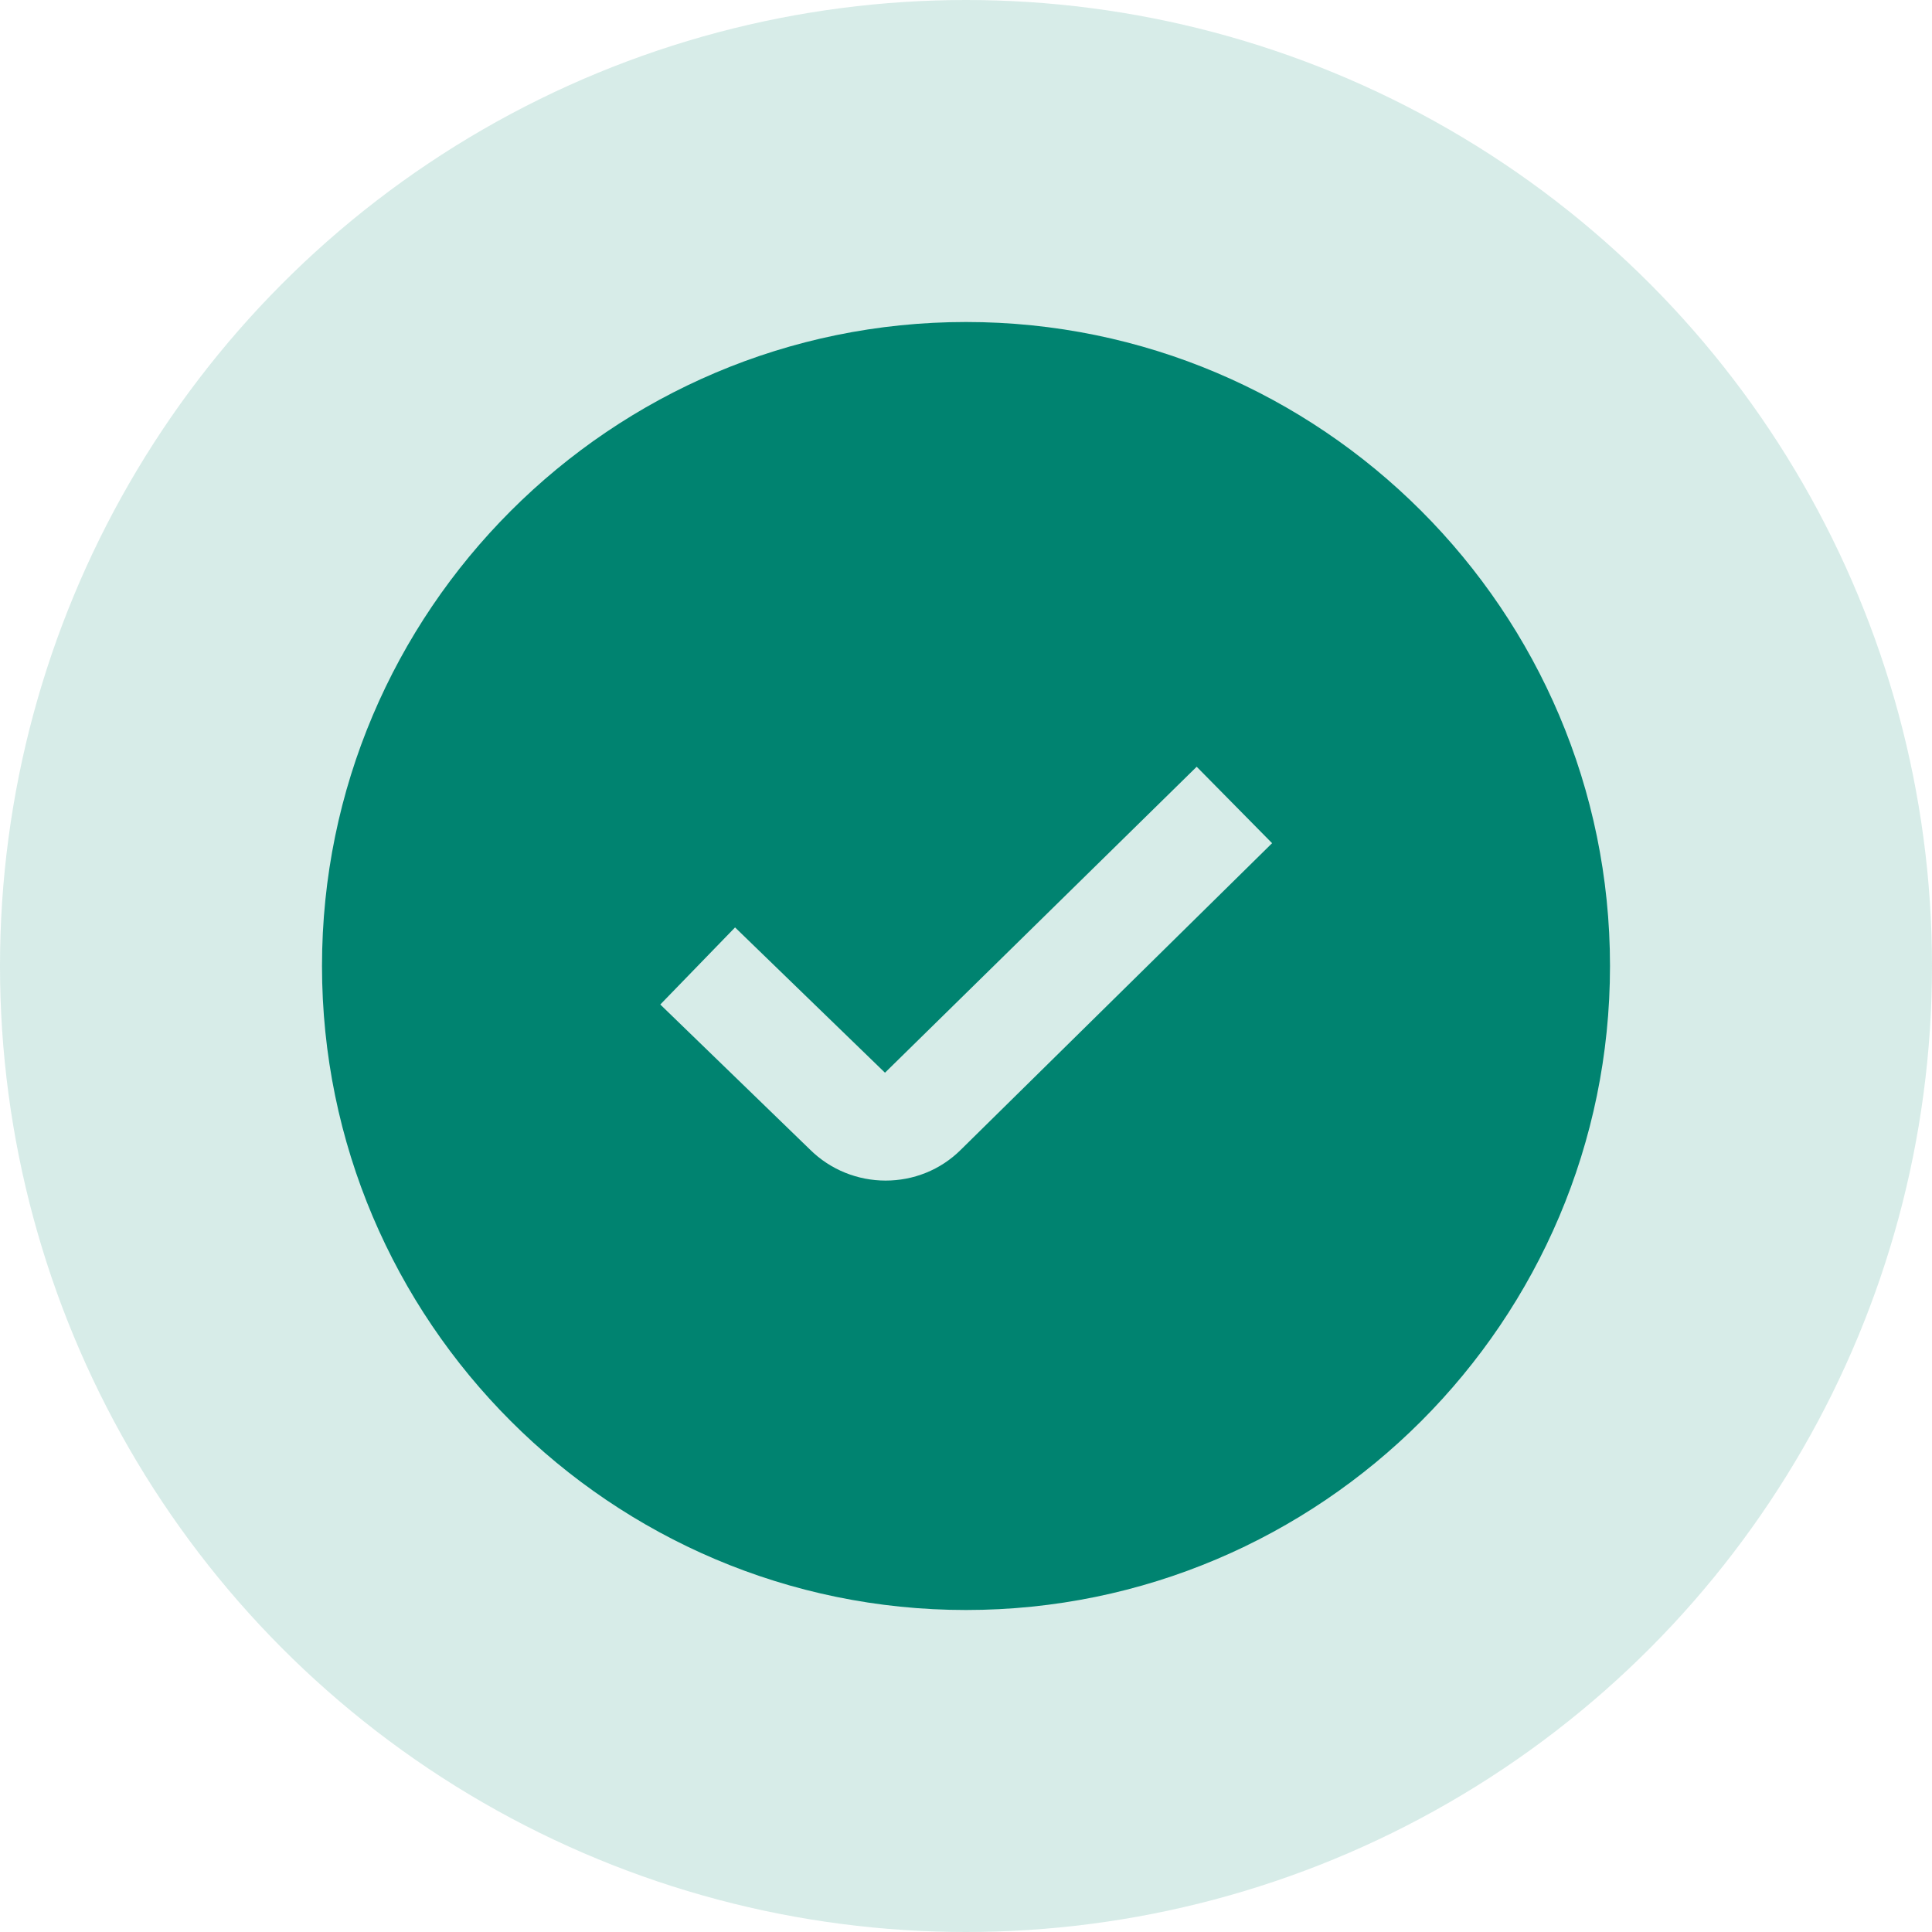
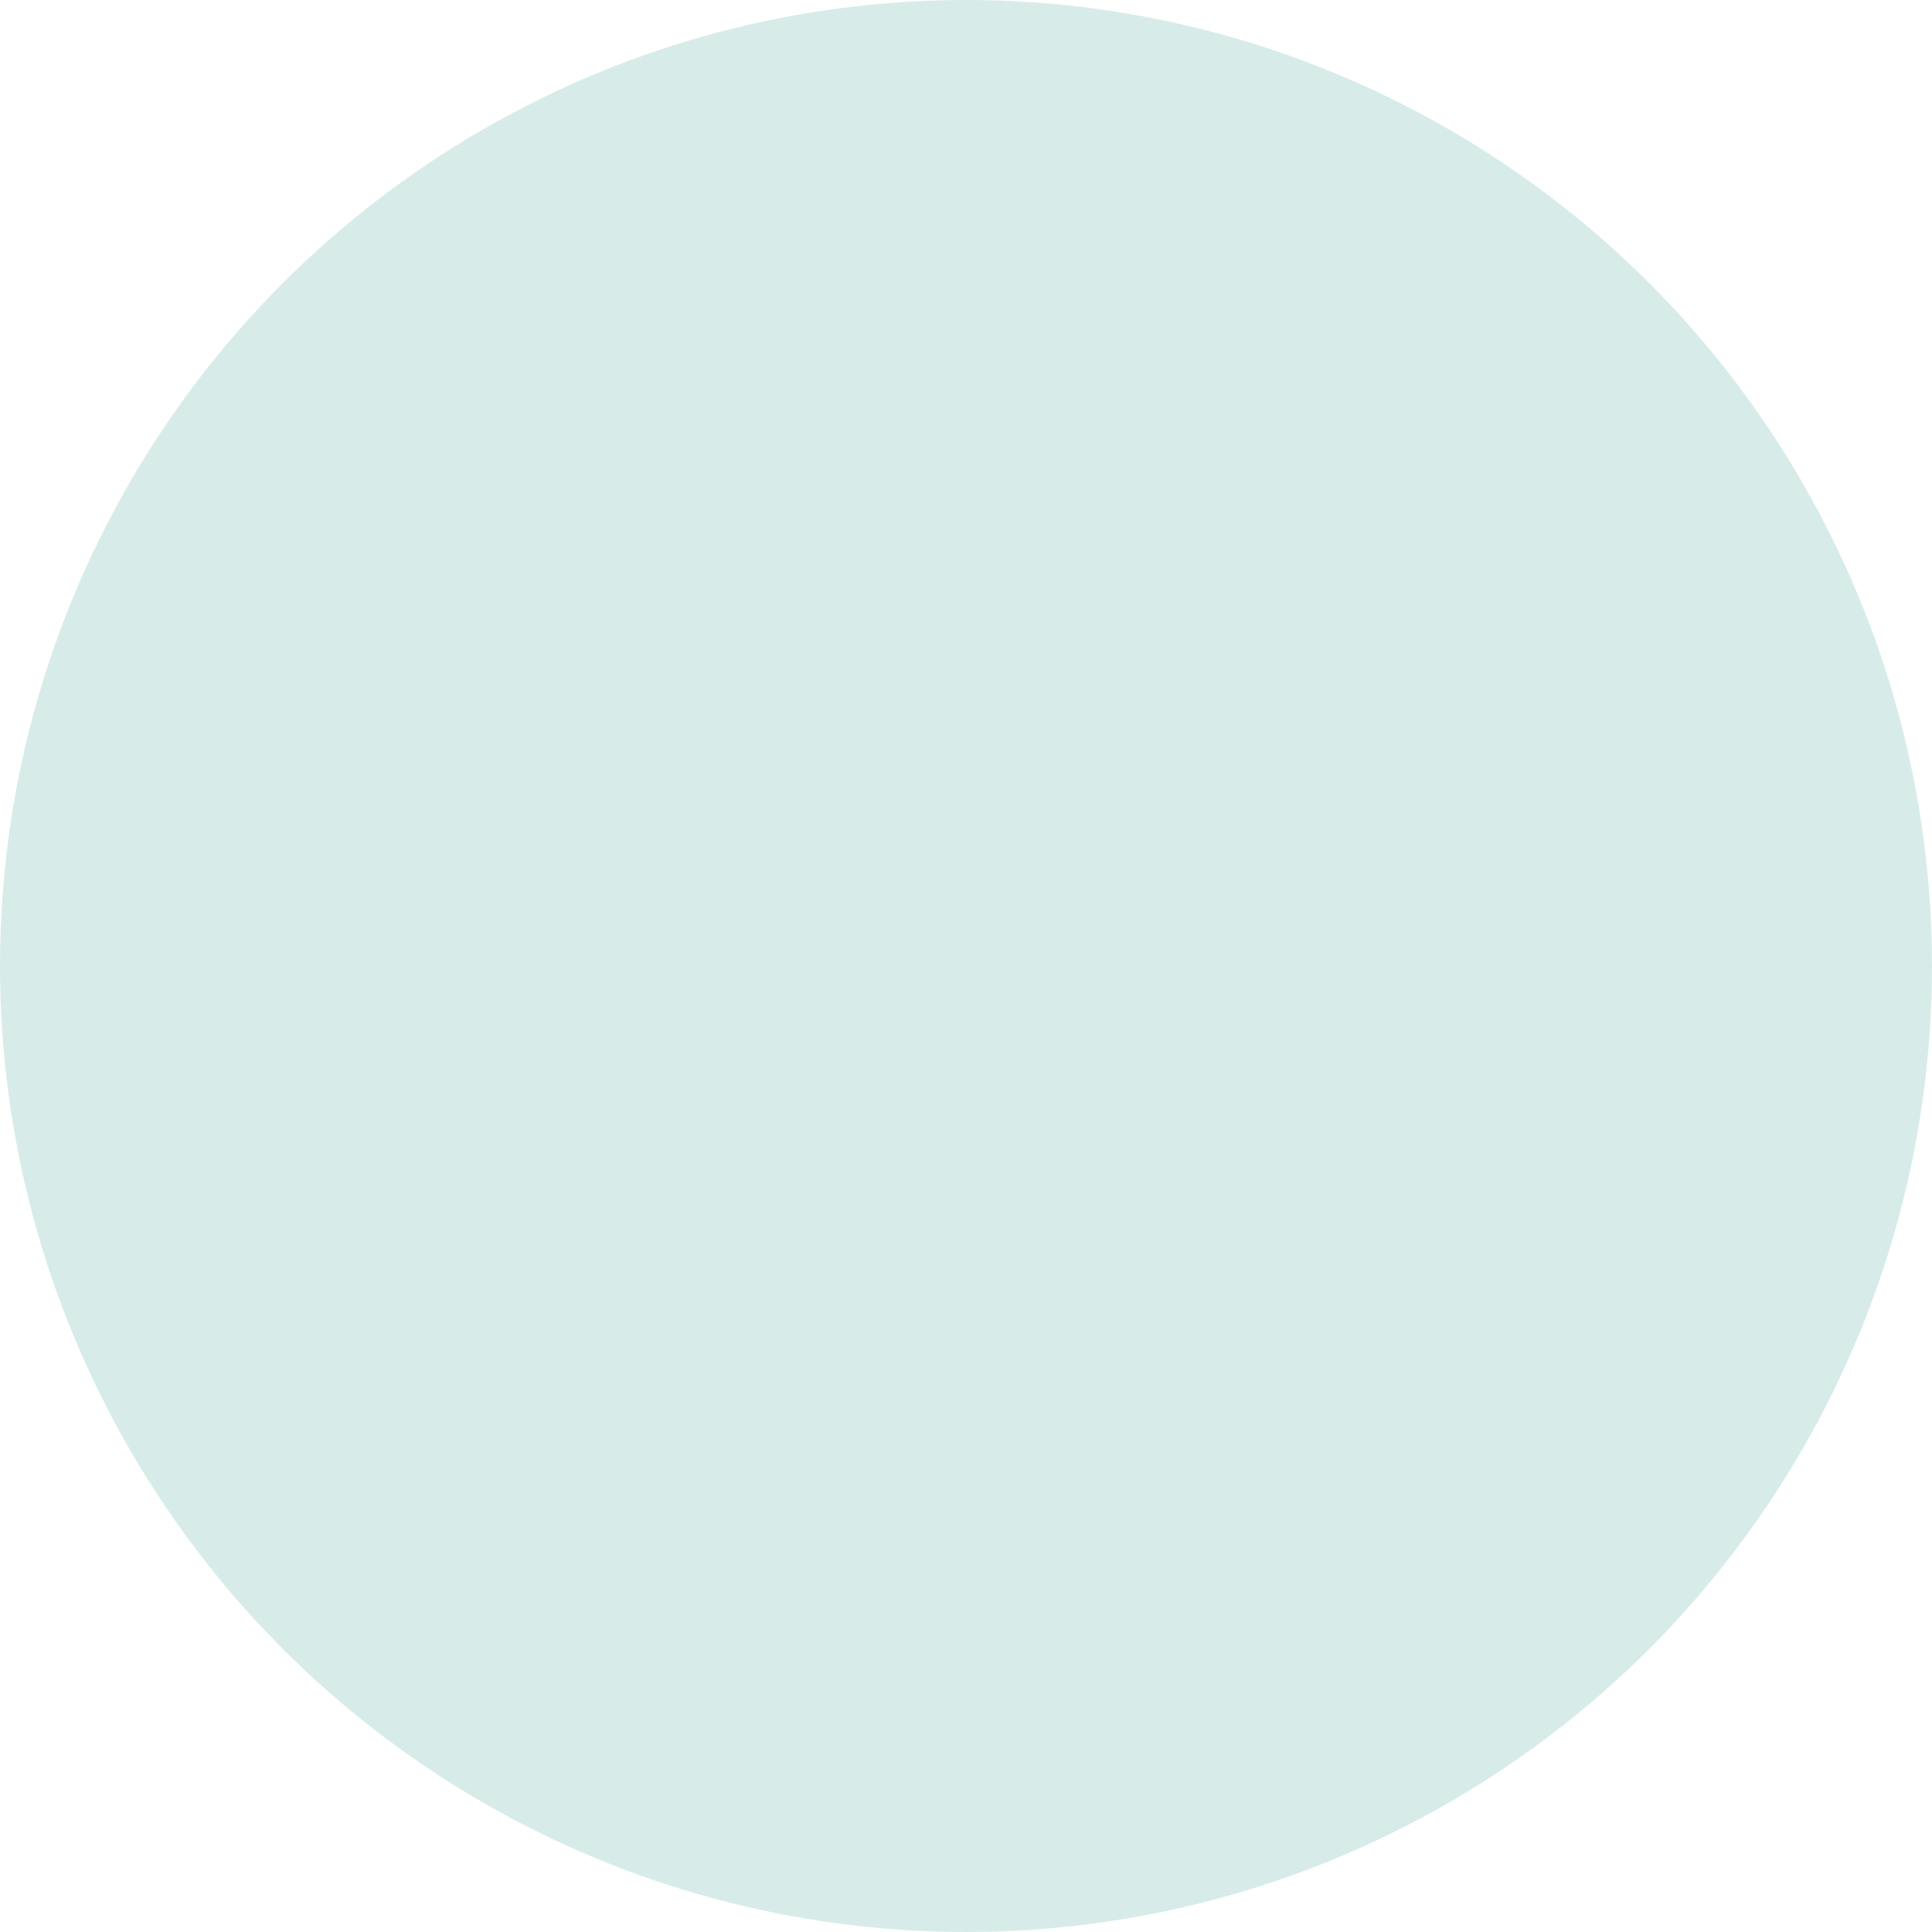
<svg xmlns="http://www.w3.org/2000/svg" width="30" height="30" viewBox="0 0 30 30" fill="none">
  <circle cx="15" cy="15" r="15" fill="#008370" fill-opacity="0.16" />
  <g clip-path="url(#clip0_2078_6008)">
-     <path d="M15 5C9.486 5 5 9.486 5 15C5 20.514 9.486 25 15 25C20.514 25 25 20.514 25 15C25 9.486 20.514 5 15 5ZM14.924 17.849C14.602 18.172 14.178 18.332 13.752 18.332C13.326 18.332 12.898 18.17 12.572 17.845L10.253 15.598L11.414 14.401L13.742 16.657L18.582 11.906L19.753 13.093L14.924 17.849Z" fill="#008370" />
+     <path d="M15 5C9.486 5 5 9.486 5 15C5 20.514 9.486 25 15 25C20.514 25 25 20.514 25 15C25 9.486 20.514 5 15 5ZM14.924 17.849C14.602 18.172 14.178 18.332 13.752 18.332C13.326 18.332 12.898 18.17 12.572 17.845L10.253 15.598L13.742 16.657L18.582 11.906L19.753 13.093L14.924 17.849Z" fill="#008370" />
  </g>
  <defs>
    <clipPath id="clip0_2078_6008">
-       <rect width="20" height="20" fill="white" transform="translate(5 5)" />
-     </clipPath>
+       </clipPath>
  </defs>
</svg>